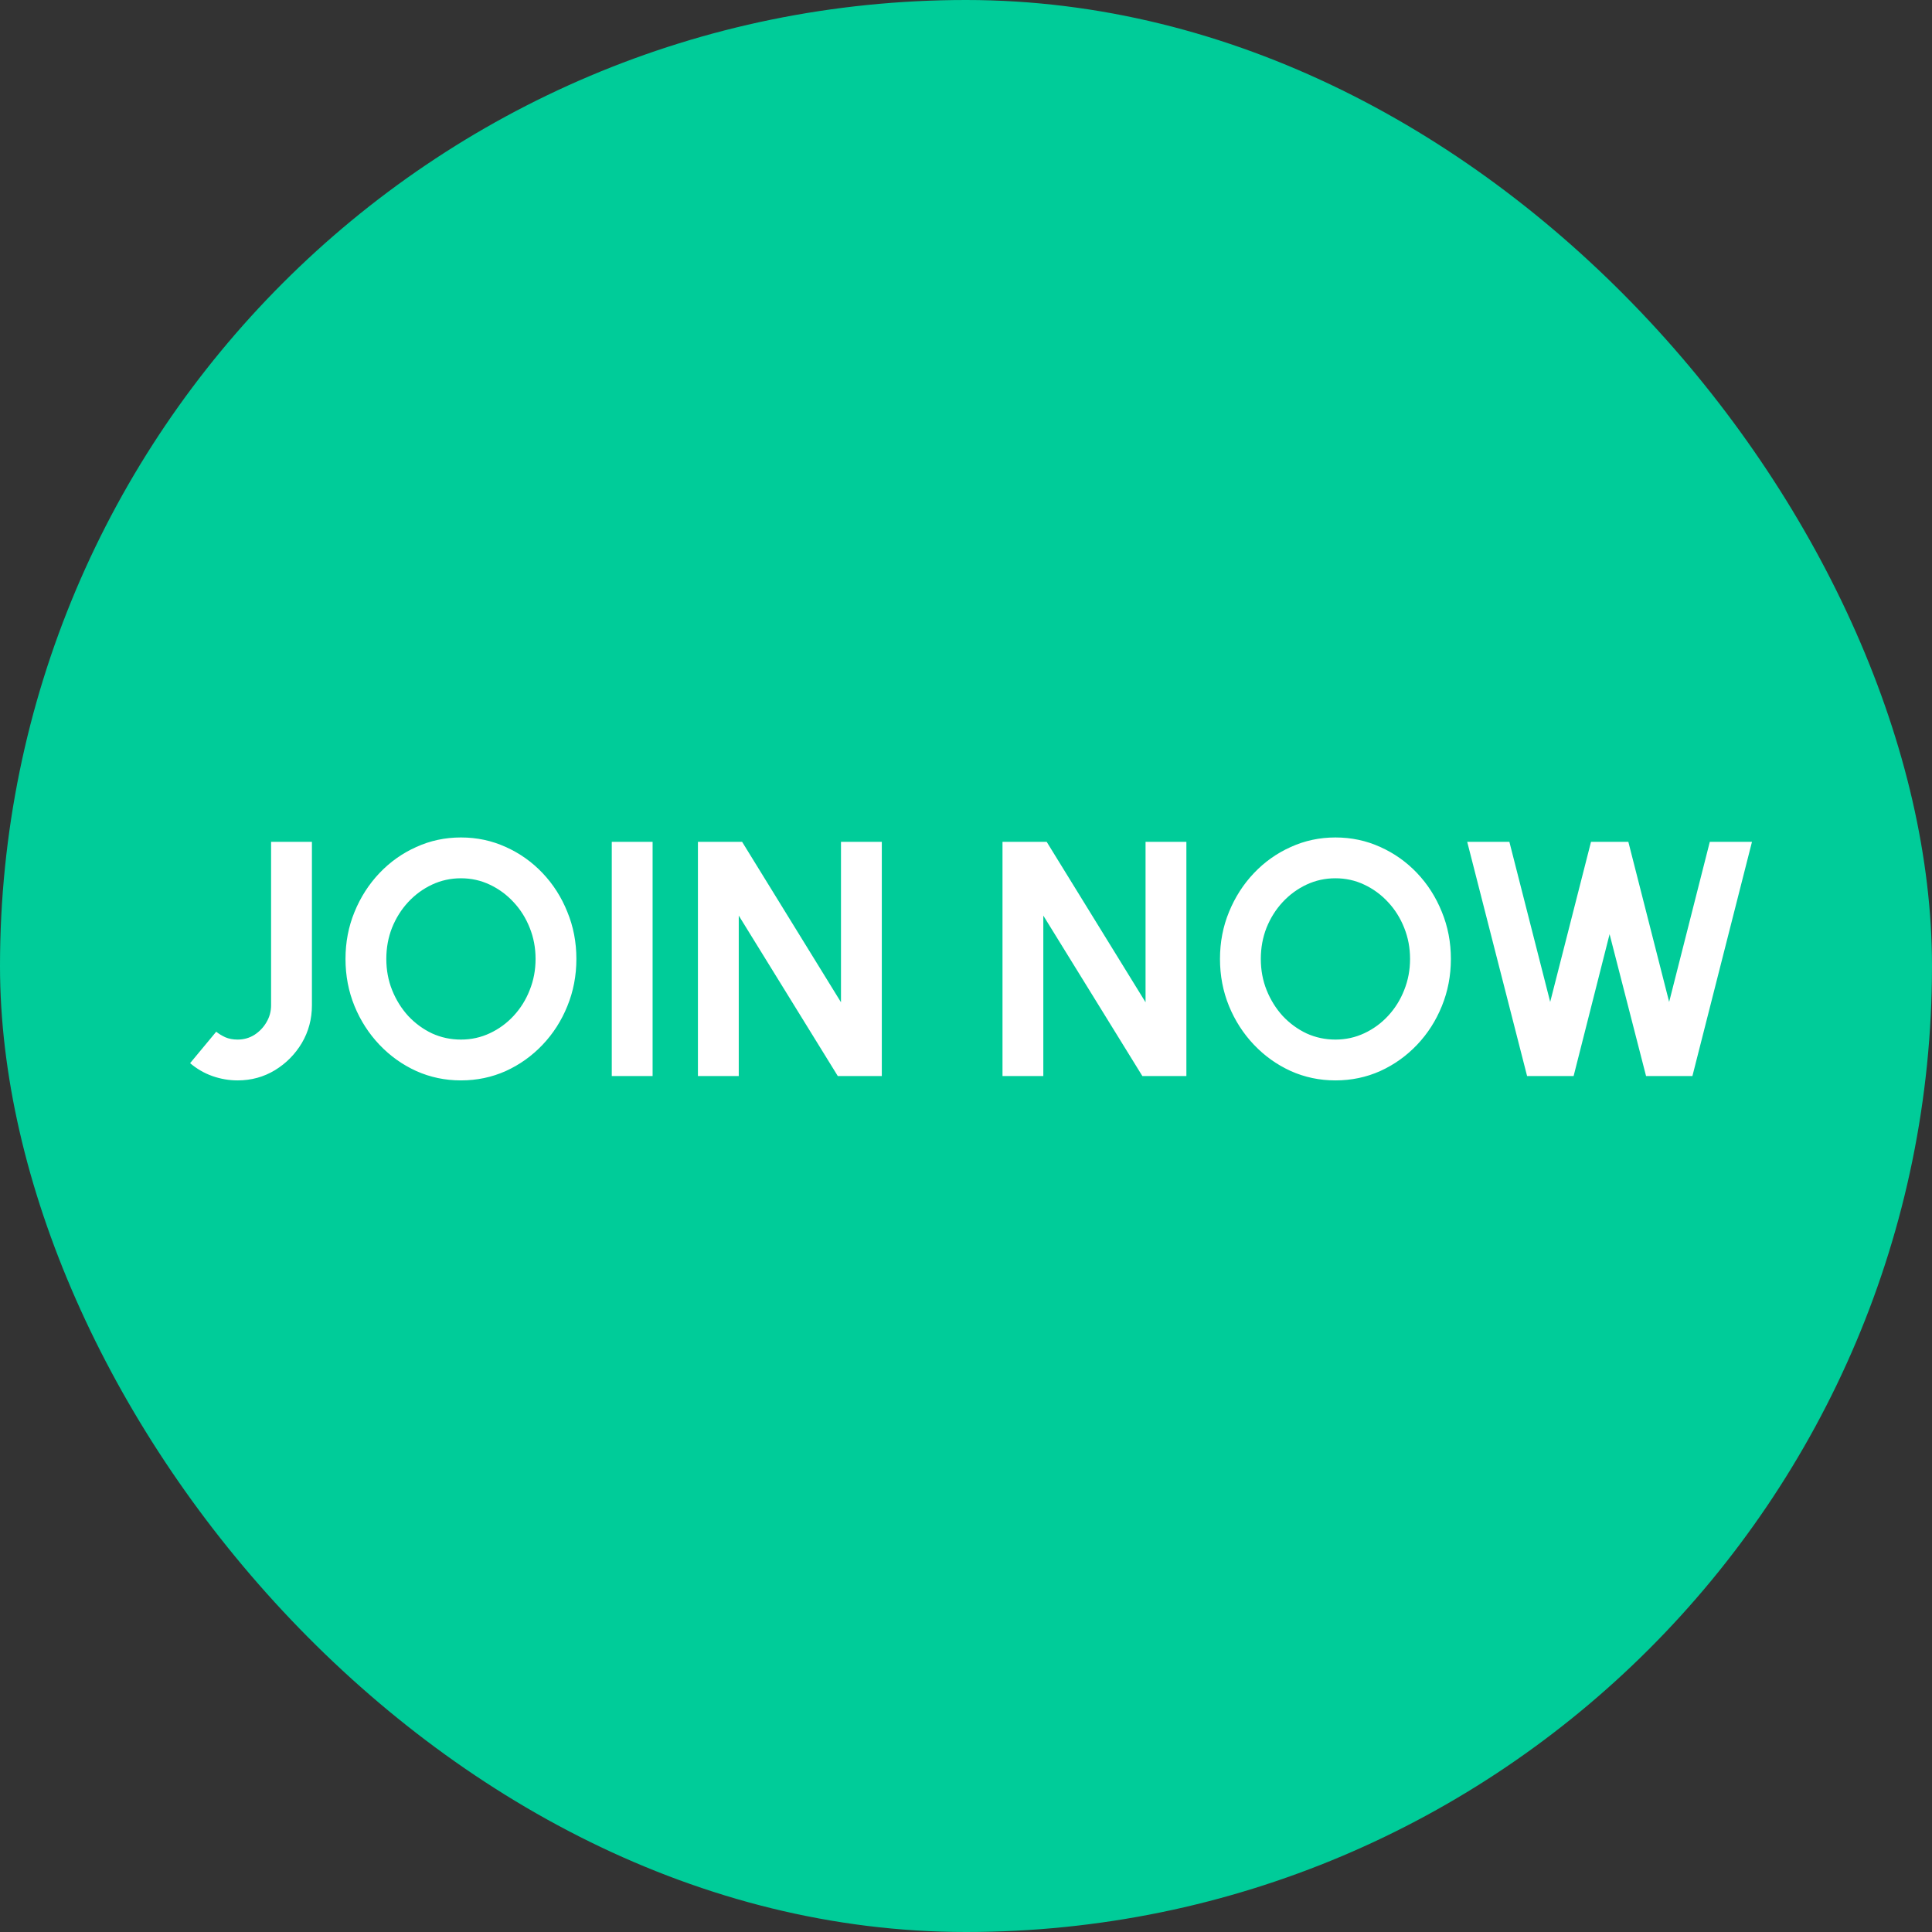
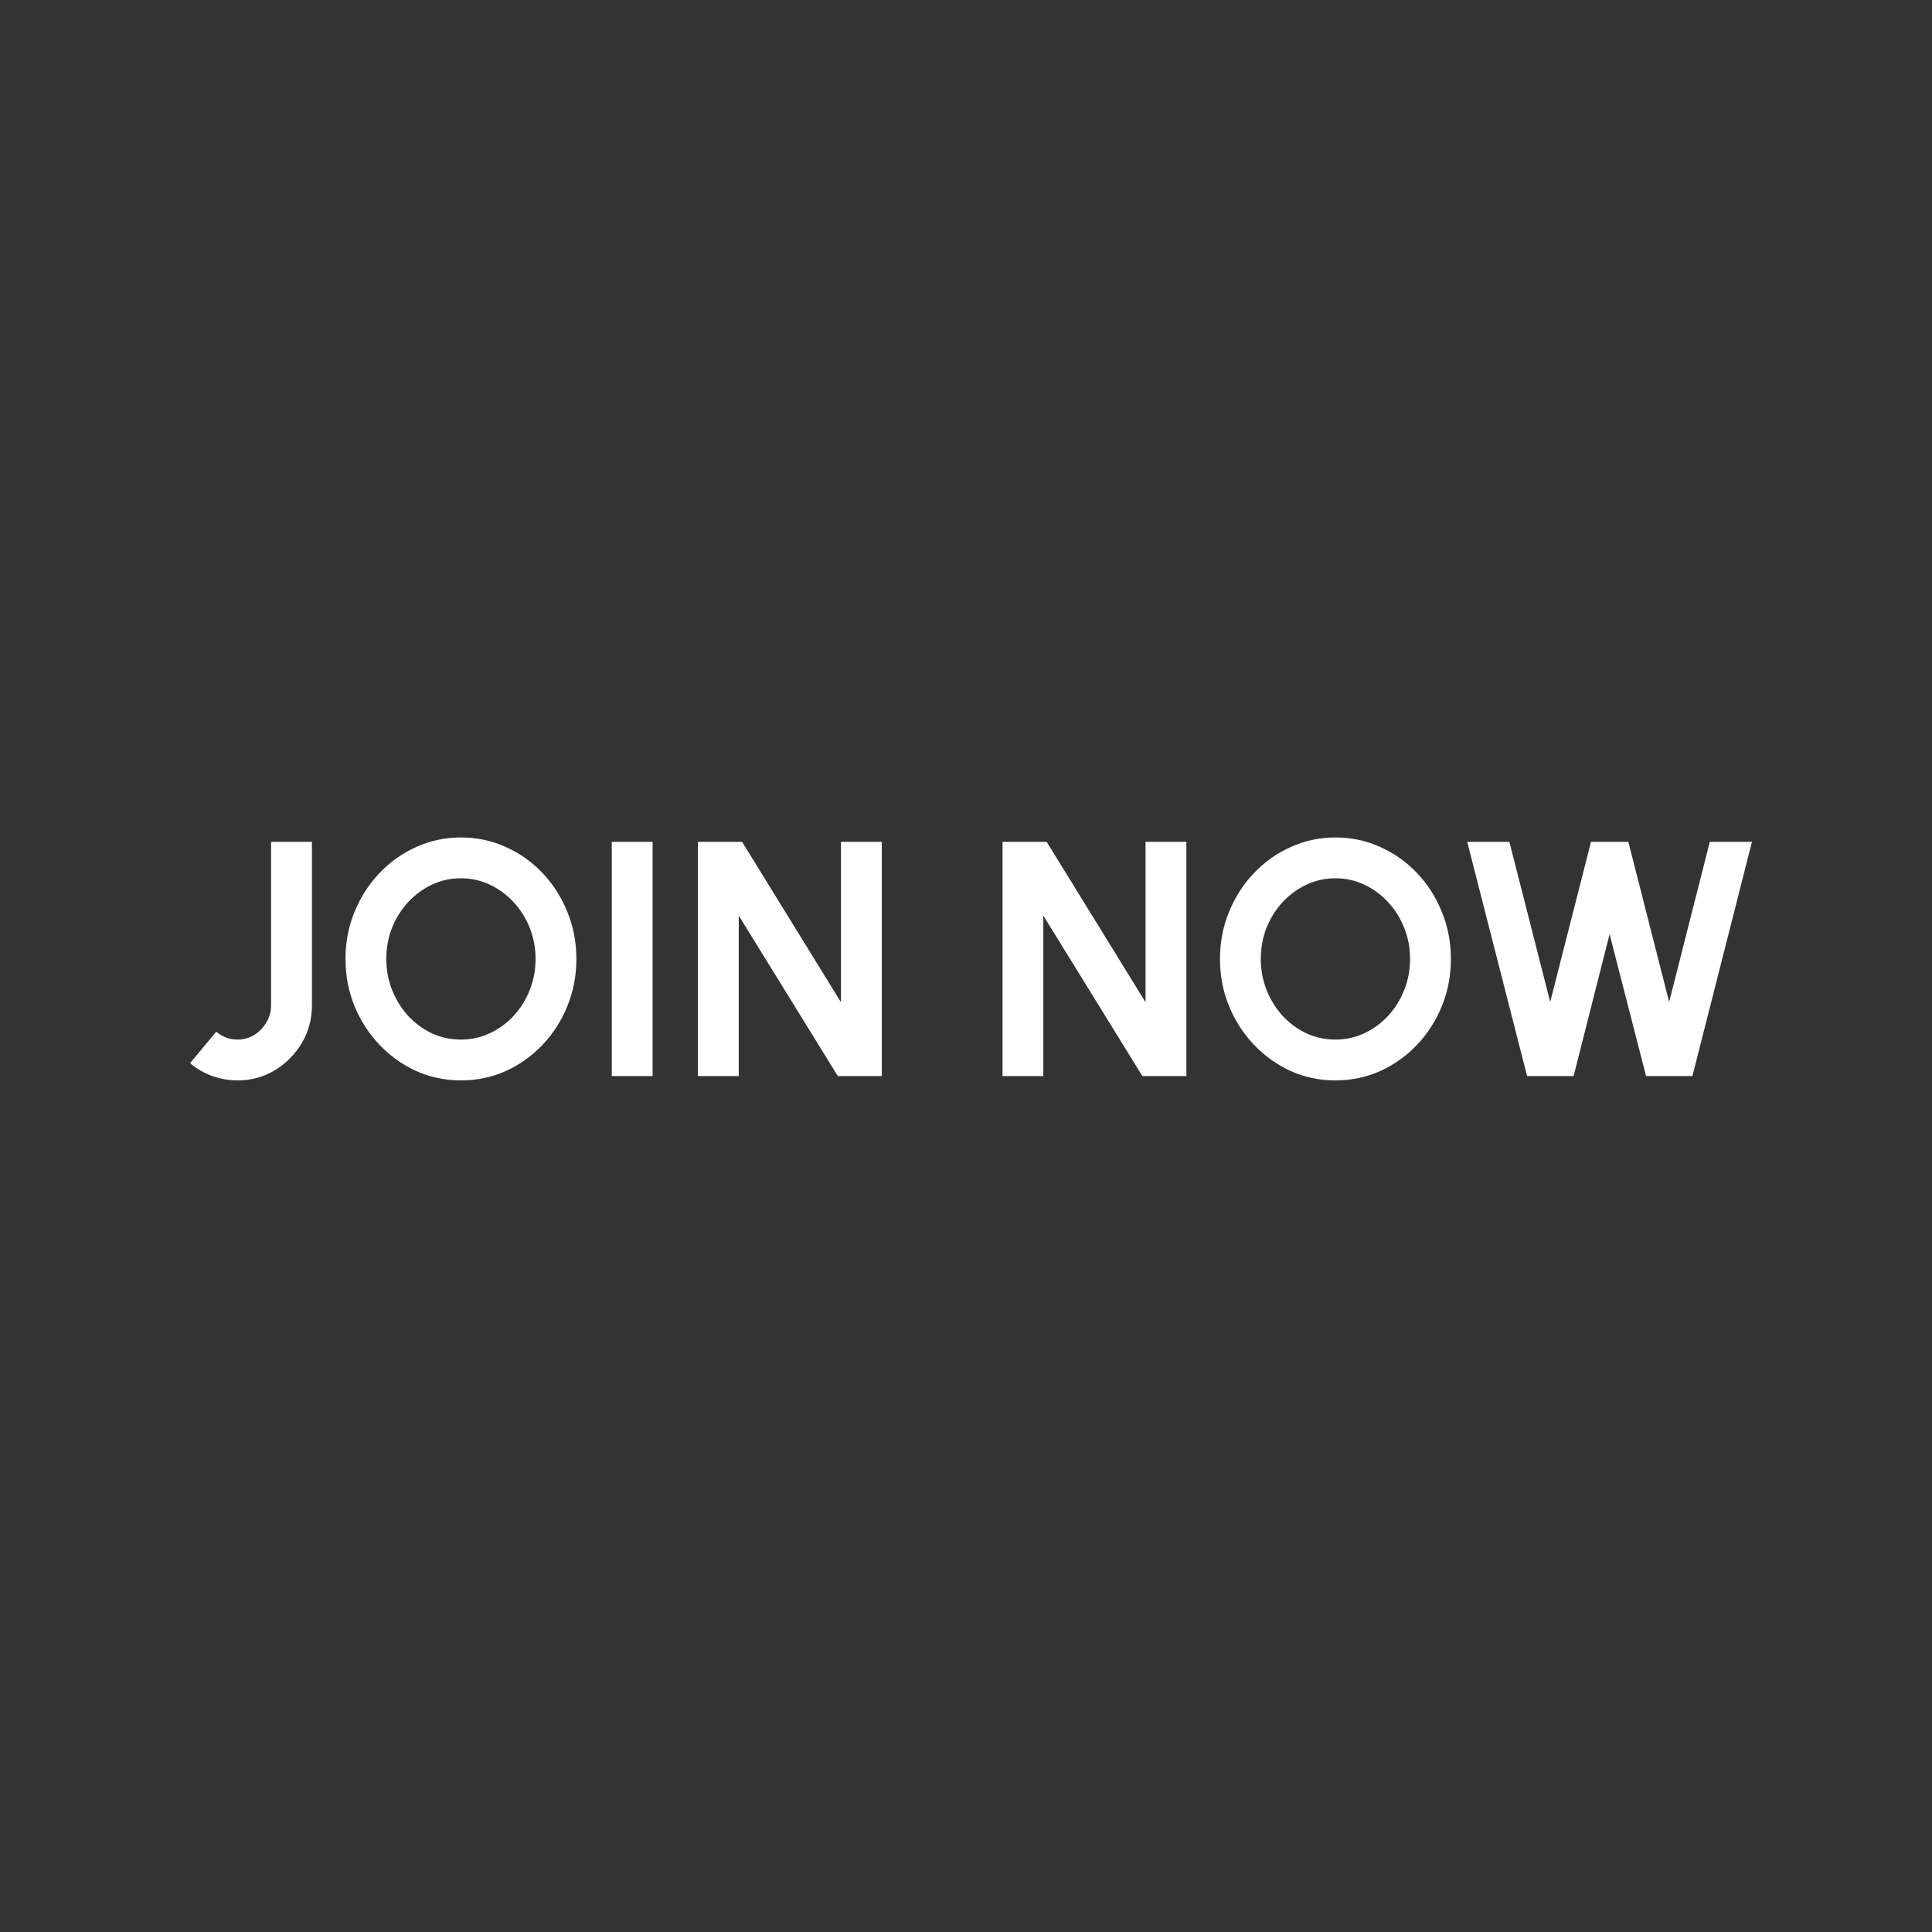
<svg xmlns="http://www.w3.org/2000/svg" width="158" height="158" viewBox="0 0 158 158" fill="none">
  <rect x="0" y="0" width="158" height="158" fill="#333333" stroke="none" />
-   <rect width="158" height="158" rx="79" fill="#00CC99" />
-   <path d="M19.433 88.356C18.731 88.356 18.042 88.237 17.367 88C16.701 87.763 16.095 87.412 15.547 86.946L17.682 84.374C17.883 84.538 18.129 84.689 18.421 84.826C18.713 84.953 19.05 85.017 19.433 85.017C19.935 85.017 20.391 84.889 20.802 84.634C21.212 84.369 21.541 84.027 21.787 83.608C22.042 83.179 22.17 82.714 22.17 82.212V68.844H25.509V82.212C25.509 83.334 25.235 84.36 24.688 85.291C24.14 86.212 23.406 86.956 22.485 87.521C21.563 88.078 20.546 88.356 19.433 88.356ZM37.696 88.356C36.401 88.356 35.183 88.1 34.043 87.59C32.902 87.07 31.899 86.353 31.032 85.441C30.166 84.529 29.486 83.475 28.994 82.28C28.501 81.076 28.255 79.79 28.255 78.422C28.255 77.053 28.501 75.772 28.994 74.577C29.486 73.373 30.166 72.314 31.032 71.402C31.899 70.49 32.902 69.778 34.043 69.268C35.183 68.748 36.401 68.488 37.696 68.488C39.001 68.488 40.223 68.748 41.363 69.268C42.503 69.778 43.507 70.49 44.373 71.402C45.24 72.314 45.915 73.373 46.398 74.577C46.891 75.772 47.137 77.053 47.137 78.422C47.137 79.79 46.891 81.076 46.398 82.28C45.915 83.475 45.24 84.529 44.373 85.441C43.507 86.353 42.503 87.07 41.363 87.59C40.223 88.1 39.001 88.356 37.696 88.356ZM37.696 85.017C38.535 85.017 39.324 84.844 40.063 84.497C40.802 84.15 41.45 83.676 42.006 83.074C42.572 82.463 43.01 81.76 43.32 80.967C43.639 80.173 43.799 79.325 43.799 78.422C43.799 77.519 43.639 76.67 43.32 75.877C43.001 75.074 42.558 74.371 41.992 73.769C41.436 73.167 40.788 72.693 40.05 72.346C39.32 72 38.535 71.826 37.696 71.826C36.857 71.826 36.068 72 35.329 72.346C34.59 72.693 33.938 73.172 33.372 73.783C32.816 74.385 32.378 75.083 32.059 75.877C31.748 76.67 31.593 77.519 31.593 78.422C31.593 79.334 31.753 80.187 32.072 80.981C32.392 81.774 32.829 82.477 33.386 83.088C33.951 83.69 34.599 84.164 35.329 84.511C36.068 84.848 36.857 85.017 37.696 85.017ZM50.031 88V68.844H53.37V88H50.031ZM57.077 88V68.844H60.689L68.776 81.966V68.844H72.115V88H68.516L60.416 74.878V88H57.077ZM81.985 88V68.844H85.597L93.684 81.966V68.844H97.023V88H93.424L85.323 74.878V88H81.985ZM109.212 88.356C107.917 88.356 106.699 88.1 105.559 87.59C104.419 87.07 103.415 86.353 102.549 85.441C101.682 84.529 101.002 83.475 100.51 82.28C100.017 81.076 99.771 79.79 99.771 78.422C99.771 77.053 100.017 75.772 100.51 74.577C101.002 73.373 101.682 72.314 102.549 71.402C103.415 70.49 104.419 69.778 105.559 69.268C106.699 68.748 107.917 68.488 109.212 68.488C110.517 68.488 111.739 68.748 112.879 69.268C114.02 69.778 115.023 70.49 115.89 71.402C116.756 72.314 117.431 73.373 117.915 74.577C118.407 75.772 118.654 77.053 118.654 78.422C118.654 79.79 118.407 81.076 117.915 82.28C117.431 83.475 116.756 84.529 115.89 85.441C115.023 86.353 114.02 87.07 112.879 87.59C111.739 88.1 110.517 88.356 109.212 88.356ZM109.212 85.017C110.051 85.017 110.841 84.844 111.579 84.497C112.318 84.15 112.966 83.676 113.522 83.074C114.088 82.463 114.526 81.76 114.836 80.967C115.155 80.173 115.315 79.325 115.315 78.422C115.315 77.519 115.155 76.67 114.836 75.877C114.517 75.074 114.074 74.371 113.509 73.769C112.952 73.167 112.305 72.693 111.566 72.346C110.836 72 110.051 71.826 109.212 71.826C108.373 71.826 107.584 72 106.845 72.346C106.106 72.693 105.454 73.172 104.888 73.783C104.332 74.385 103.894 75.083 103.575 75.877C103.265 76.67 103.11 77.519 103.11 78.422C103.11 79.334 103.269 80.187 103.588 80.981C103.908 81.774 104.346 82.477 104.902 83.088C105.468 83.69 106.115 84.164 106.845 84.511C107.584 84.848 108.373 85.017 109.212 85.017ZM124.887 88L119.989 68.844H123.437L126.776 81.938L130.114 68.844H133.166L136.504 81.938L139.829 68.844H143.278L138.406 88H134.616L131.633 76.397L128.691 88H124.887Z" fill="white" />
+   <path d="M19.433 88.356C18.731 88.356 18.042 88.237 17.367 88C16.701 87.763 16.095 87.412 15.547 86.946L17.682 84.374C17.883 84.538 18.129 84.689 18.421 84.826C18.713 84.953 19.05 85.017 19.433 85.017C19.935 85.017 20.391 84.889 20.802 84.634C21.212 84.369 21.541 84.027 21.787 83.608C22.042 83.179 22.17 82.714 22.17 82.212V68.844H25.509V82.212C25.509 83.334 25.235 84.36 24.688 85.291C24.14 86.212 23.406 86.956 22.485 87.521C21.563 88.078 20.546 88.356 19.433 88.356ZM37.696 88.356C36.401 88.356 35.183 88.1 34.043 87.59C32.902 87.07 31.899 86.353 31.032 85.441C30.166 84.529 29.486 83.475 28.994 82.28C28.501 81.076 28.255 79.79 28.255 78.422C28.255 77.053 28.501 75.772 28.994 74.577C29.486 73.373 30.166 72.314 31.032 71.402C31.899 70.49 32.902 69.778 34.043 69.268C35.183 68.748 36.401 68.488 37.696 68.488C39.001 68.488 40.223 68.748 41.363 69.268C42.503 69.778 43.507 70.49 44.373 71.402C45.24 72.314 45.915 73.373 46.398 74.577C46.891 75.772 47.137 77.053 47.137 78.422C47.137 79.79 46.891 81.076 46.398 82.28C45.915 83.475 45.24 84.529 44.373 85.441C43.507 86.353 42.503 87.07 41.363 87.59C40.223 88.1 39.001 88.356 37.696 88.356ZM37.696 85.017C38.535 85.017 39.324 84.844 40.063 84.497C40.802 84.15 41.45 83.676 42.006 83.074C42.572 82.463 43.01 81.76 43.32 80.967C43.639 80.173 43.799 79.325 43.799 78.422C43.799 77.519 43.639 76.67 43.32 75.877C43.001 75.074 42.558 74.371 41.992 73.769C41.436 73.167 40.788 72.693 40.05 72.346C39.32 72 38.535 71.826 37.696 71.826C36.857 71.826 36.068 72 35.329 72.346C34.59 72.693 33.938 73.172 33.372 73.783C32.816 74.385 32.378 75.083 32.059 75.877C31.748 76.67 31.593 77.519 31.593 78.422C31.593 79.334 31.753 80.187 32.072 80.981C32.392 81.774 32.829 82.477 33.386 83.088C33.951 83.69 34.599 84.164 35.329 84.511C36.068 84.848 36.857 85.017 37.696 85.017ZM50.031 88V68.844H53.37V88H50.031ZM57.077 88V68.844H60.689L68.776 81.966V68.844H72.115V88H68.516L60.416 74.878V88ZM81.985 88V68.844H85.597L93.684 81.966V68.844H97.023V88H93.424L85.323 74.878V88H81.985ZM109.212 88.356C107.917 88.356 106.699 88.1 105.559 87.59C104.419 87.07 103.415 86.353 102.549 85.441C101.682 84.529 101.002 83.475 100.51 82.28C100.017 81.076 99.771 79.79 99.771 78.422C99.771 77.053 100.017 75.772 100.51 74.577C101.002 73.373 101.682 72.314 102.549 71.402C103.415 70.49 104.419 69.778 105.559 69.268C106.699 68.748 107.917 68.488 109.212 68.488C110.517 68.488 111.739 68.748 112.879 69.268C114.02 69.778 115.023 70.49 115.89 71.402C116.756 72.314 117.431 73.373 117.915 74.577C118.407 75.772 118.654 77.053 118.654 78.422C118.654 79.79 118.407 81.076 117.915 82.28C117.431 83.475 116.756 84.529 115.89 85.441C115.023 86.353 114.02 87.07 112.879 87.59C111.739 88.1 110.517 88.356 109.212 88.356ZM109.212 85.017C110.051 85.017 110.841 84.844 111.579 84.497C112.318 84.15 112.966 83.676 113.522 83.074C114.088 82.463 114.526 81.76 114.836 80.967C115.155 80.173 115.315 79.325 115.315 78.422C115.315 77.519 115.155 76.67 114.836 75.877C114.517 75.074 114.074 74.371 113.509 73.769C112.952 73.167 112.305 72.693 111.566 72.346C110.836 72 110.051 71.826 109.212 71.826C108.373 71.826 107.584 72 106.845 72.346C106.106 72.693 105.454 73.172 104.888 73.783C104.332 74.385 103.894 75.083 103.575 75.877C103.265 76.67 103.11 77.519 103.11 78.422C103.11 79.334 103.269 80.187 103.588 80.981C103.908 81.774 104.346 82.477 104.902 83.088C105.468 83.69 106.115 84.164 106.845 84.511C107.584 84.848 108.373 85.017 109.212 85.017ZM124.887 88L119.989 68.844H123.437L126.776 81.938L130.114 68.844H133.166L136.504 81.938L139.829 68.844H143.278L138.406 88H134.616L131.633 76.397L128.691 88H124.887Z" fill="white" />
</svg>